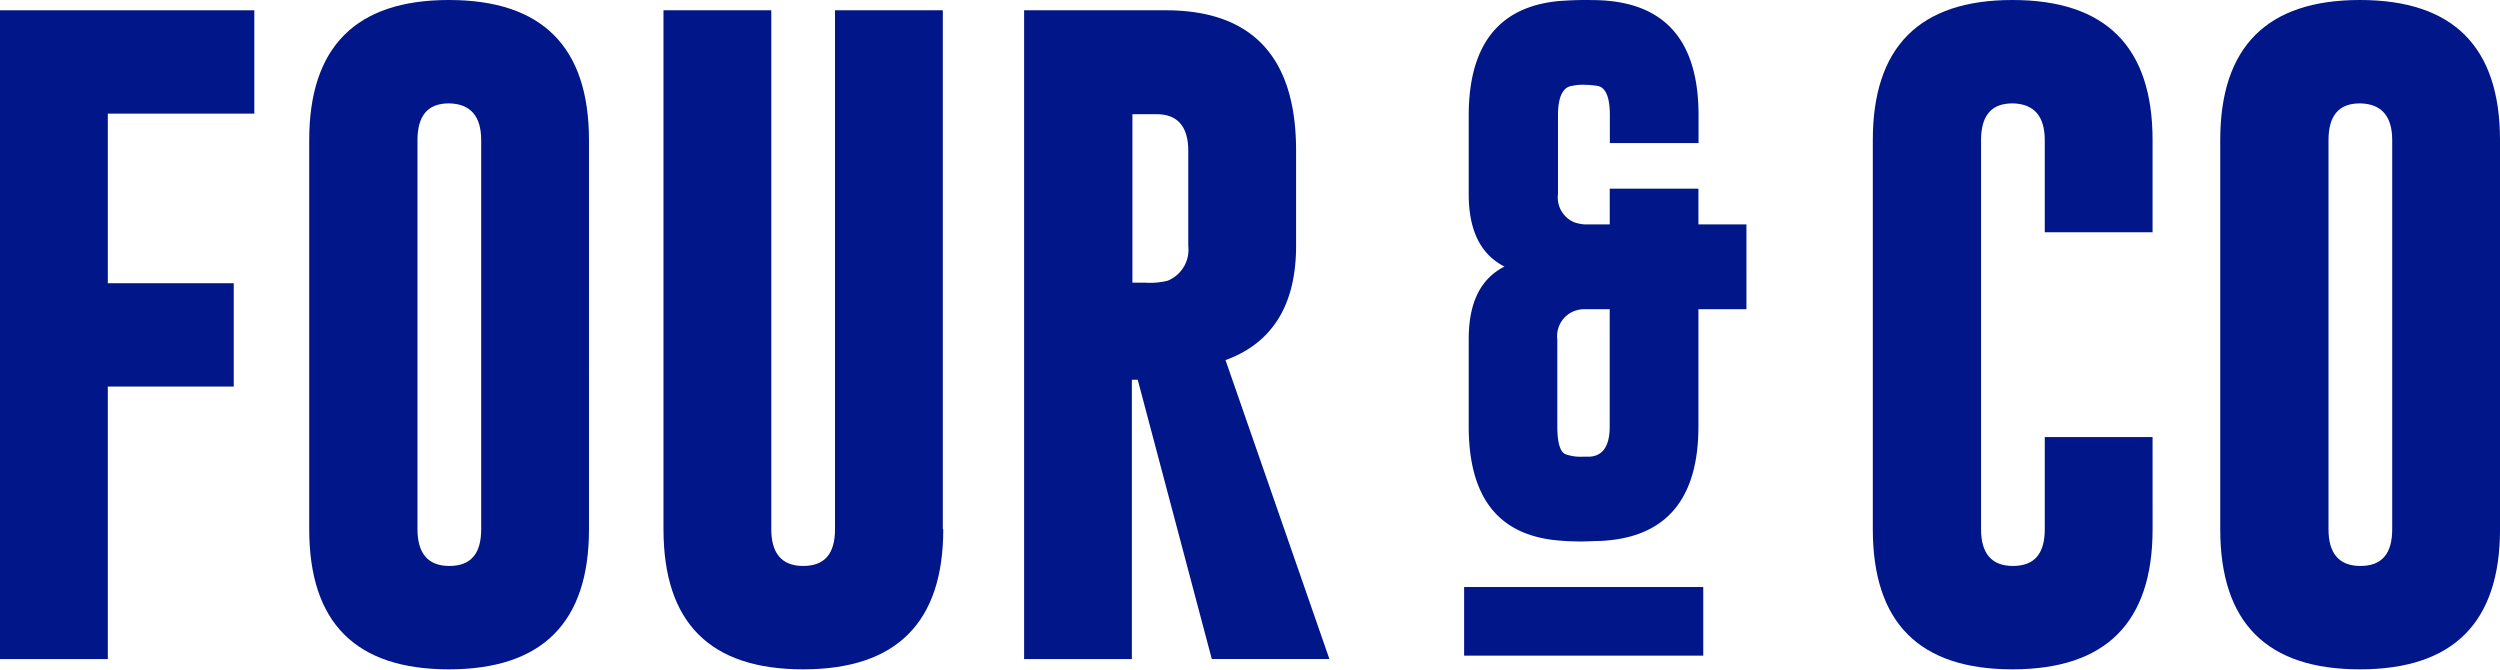
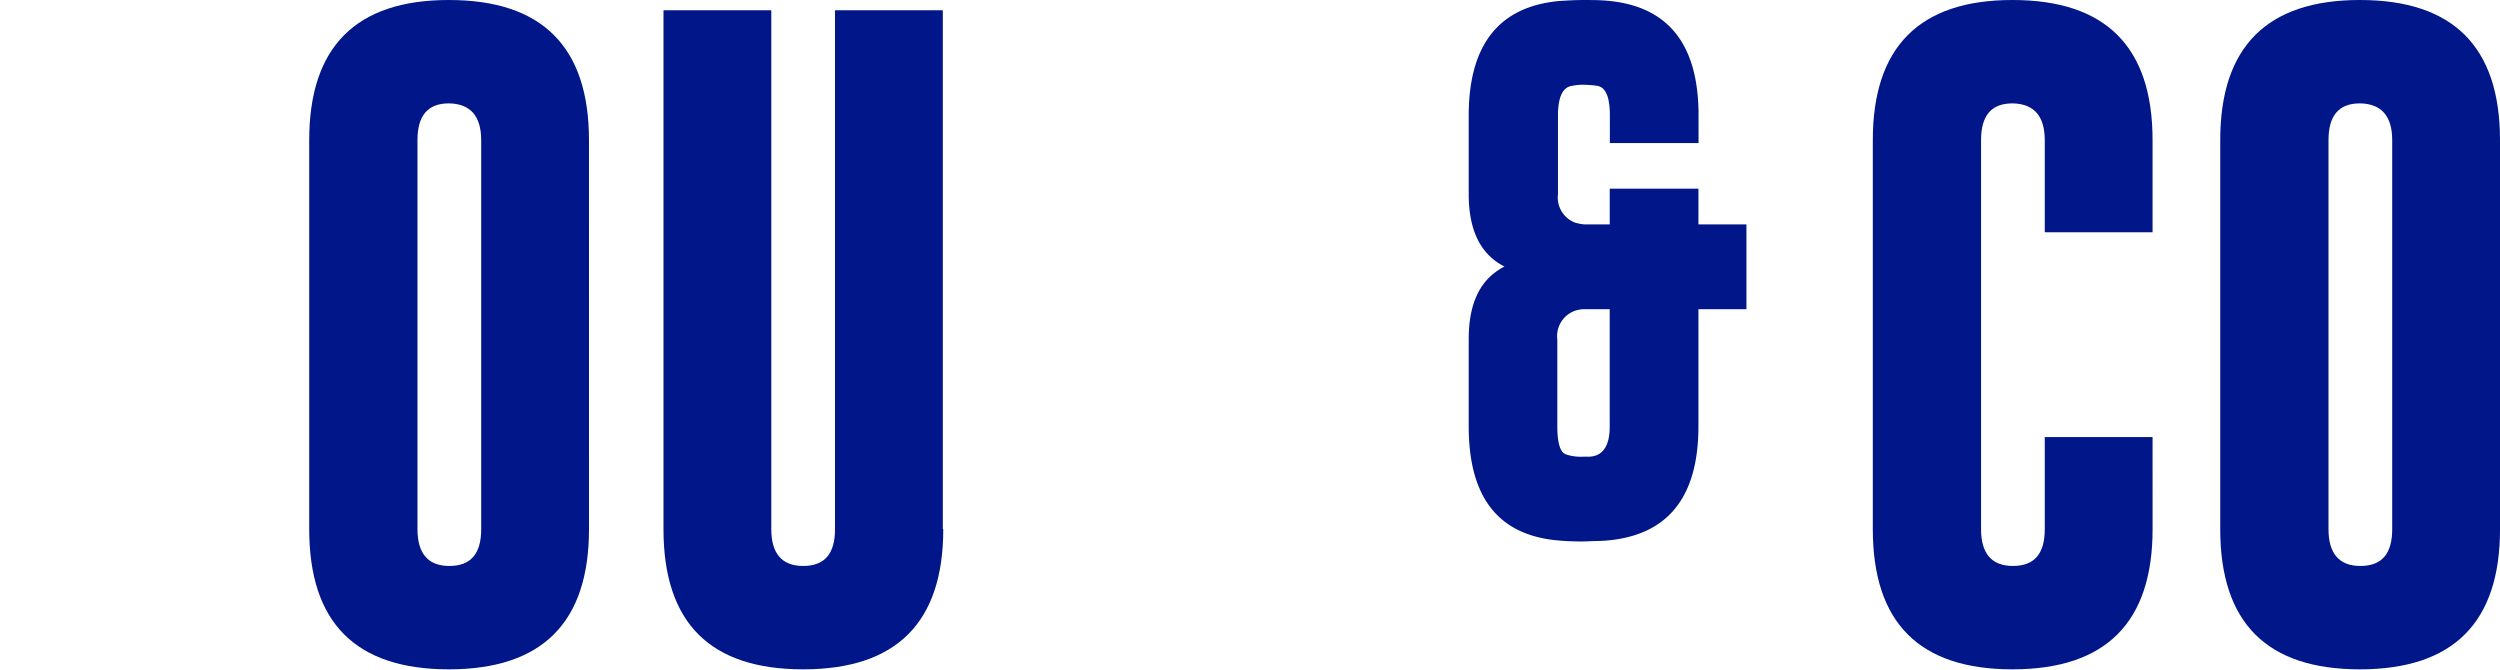
<svg xmlns="http://www.w3.org/2000/svg" id="FOUR_CO_LOGOTYPE_RGB" data-name="FOUR&amp;CO LOGOTYPE_RGB" width="128.235" height="34.359" viewBox="0 0 128.235 34.359">
  <defs>
    <clipPath id="clip-path">
      <rect id="Rectangle_1" data-name="Rectangle 1" width="128.235" height="34.359" fill="#001689" />
    </clipPath>
  </defs>
-   <path id="Path_1" data-name="Path 1" d="M0,2.1V35.378H5.53V21.4h6.46V16.1H5.53V7.4h7.515V2.1Z" transform="translate(0 -1.572)" fill="#001689" />
  <g id="Group_7" data-name="Group 7">
    <g id="Group_1" data-name="Group 1" clip-path="url(#clip-path)">
      <path id="Path_2" data-name="Path 2" d="M71.922,7.188c0-1.232-.553-1.86-1.634-1.885h-.025c-1.081,0-1.609.628-1.609,1.885V27.145c0,1.257.553,1.885,1.634,1.885,1.106,0,1.634-.628,1.634-1.885Zm5.53,19.957c0,4.776-2.388,7.188-7.188,7.188-4.776,0-7.163-2.388-7.163-7.188V7.188C63.1,2.413,65.488,0,70.263,0s7.188,2.388,7.188,7.188Z" transform="translate(-47.24)" fill="#001689" />
    </g>
    <g id="Group_2" data-name="Group 2" clip-path="url(#clip-path)">
      <path id="Path_3" data-name="Path 3" d="M149.752,28.717c0,4.776-2.388,7.188-7.188,7.188-4.776,0-7.163-2.388-7.163-7.188V2.1h5.53V28.717c0,1.257.553,1.885,1.634,1.885,1.106,0,1.634-.628,1.634-1.885V2.1h5.53V28.717Z" transform="translate(-101.368 -1.572)" fill="#001689" />
    </g>
    <g id="Group_3" data-name="Group 3" clip-path="url(#clip-path)">
-       <path id="Path_4" data-name="Path 4" d="M214.555,7.4v8.671h.653a3.734,3.734,0,0,0,1.156-.1,1.716,1.716,0,0,0,1.056-1.785V9.314c0-1.257-.553-1.885-1.634-1.885h-1.232ZM209,2.1h7.264c4.449,0,6.686,2.413,6.686,7.188v4.9c0,3.016-1.206,4.977-3.619,5.856l5.328,15.332h-6.032l-3.8-14.327h-.3V35.378H209Z" transform="translate(-156.469 -1.572)" fill="#001689" />
-     </g>
+       </g>
    <g id="Group_4" data-name="Group 4" clip-path="url(#clip-path)">
      <path id="Path_5" data-name="Path 5" d="M396.552,27.145c0,4.776-2.388,7.188-7.188,7.188-4.776,0-7.163-2.388-7.163-7.188V7.188C382.2,2.413,384.588,0,389.363,0s7.188,2.388,7.188,7.188v4.725h-5.53V7.188c0-1.232-.553-1.86-1.634-1.885h-.025c-1.081,0-1.609.628-1.609,1.885V27.145c0,1.257.553,1.885,1.634,1.885,1.106,0,1.634-.628,1.634-1.885V22.42h5.53Z" transform="translate(-286.137)" fill="#001689" />
    </g>
    <g id="Group_5" data-name="Group 5" clip-path="url(#clip-path)">
      <path id="Path_6" data-name="Path 6" d="M461.922,7.188c0-1.232-.553-1.86-1.634-1.885h-.025c-1.081,0-1.609.628-1.609,1.885V27.145c0,1.257.553,1.885,1.634,1.885,1.106,0,1.634-.628,1.634-1.885Zm5.53,19.957c0,4.776-2.388,7.188-7.188,7.188-4.776,0-7.163-2.388-7.163-7.188V7.188C453.1,2.413,455.488,0,460.263,0s7.188,2.388,7.188,7.188Z" transform="translate(-339.216)" fill="#001689" />
    </g>
    <g id="Group_6" data-name="Group 6" clip-path="url(#clip-path)">
      <path id="Path_7" data-name="Path 7" d="M304.677,23.3a2.315,2.315,0,0,0,.88.126h.327c.7-.025,1.056-.553,1.056-1.533V15.86h-1.332a1.487,1.487,0,0,0-.5.1,1.382,1.382,0,0,0-.855,1.458v4.449c0,.855.151,1.332.427,1.433m2.262-11.788V9.677h4.549v1.835h2.463V15.86h-2.463v6.007q0,5.655-5.052,5.881c-.327,0-.628.025-.9.025a12.343,12.343,0,0,1-1.483-.075c-2.916-.352-4.348-2.287-4.348-5.831V17.393c0-1.86.6-3.092,1.835-3.72-1.232-.628-1.835-1.86-1.835-3.72V5.932c0-3.644,1.558-5.6,4.65-5.881.4-.025.8-.05,1.232-.05.352,0,.729,0,1.081.025q4.826.339,4.826,5.881V7.339h-4.549V5.907q0-1.433-.679-1.508a4.9,4.9,0,0,0-.628-.05,2.447,2.447,0,0,0-.6.05c-.5.05-.754.553-.754,1.533V9.953a1.382,1.382,0,0,0,.855,1.458,2.206,2.206,0,0,0,.5.1Z" transform="translate(-224.372 0)" fill="#001689" />
    </g>
  </g>
-   <rect id="Rectangle_7" data-name="Rectangle 7" width="12.266" height="3.519" transform="translate(75.101 30.111)" fill="#001689" />
</svg>